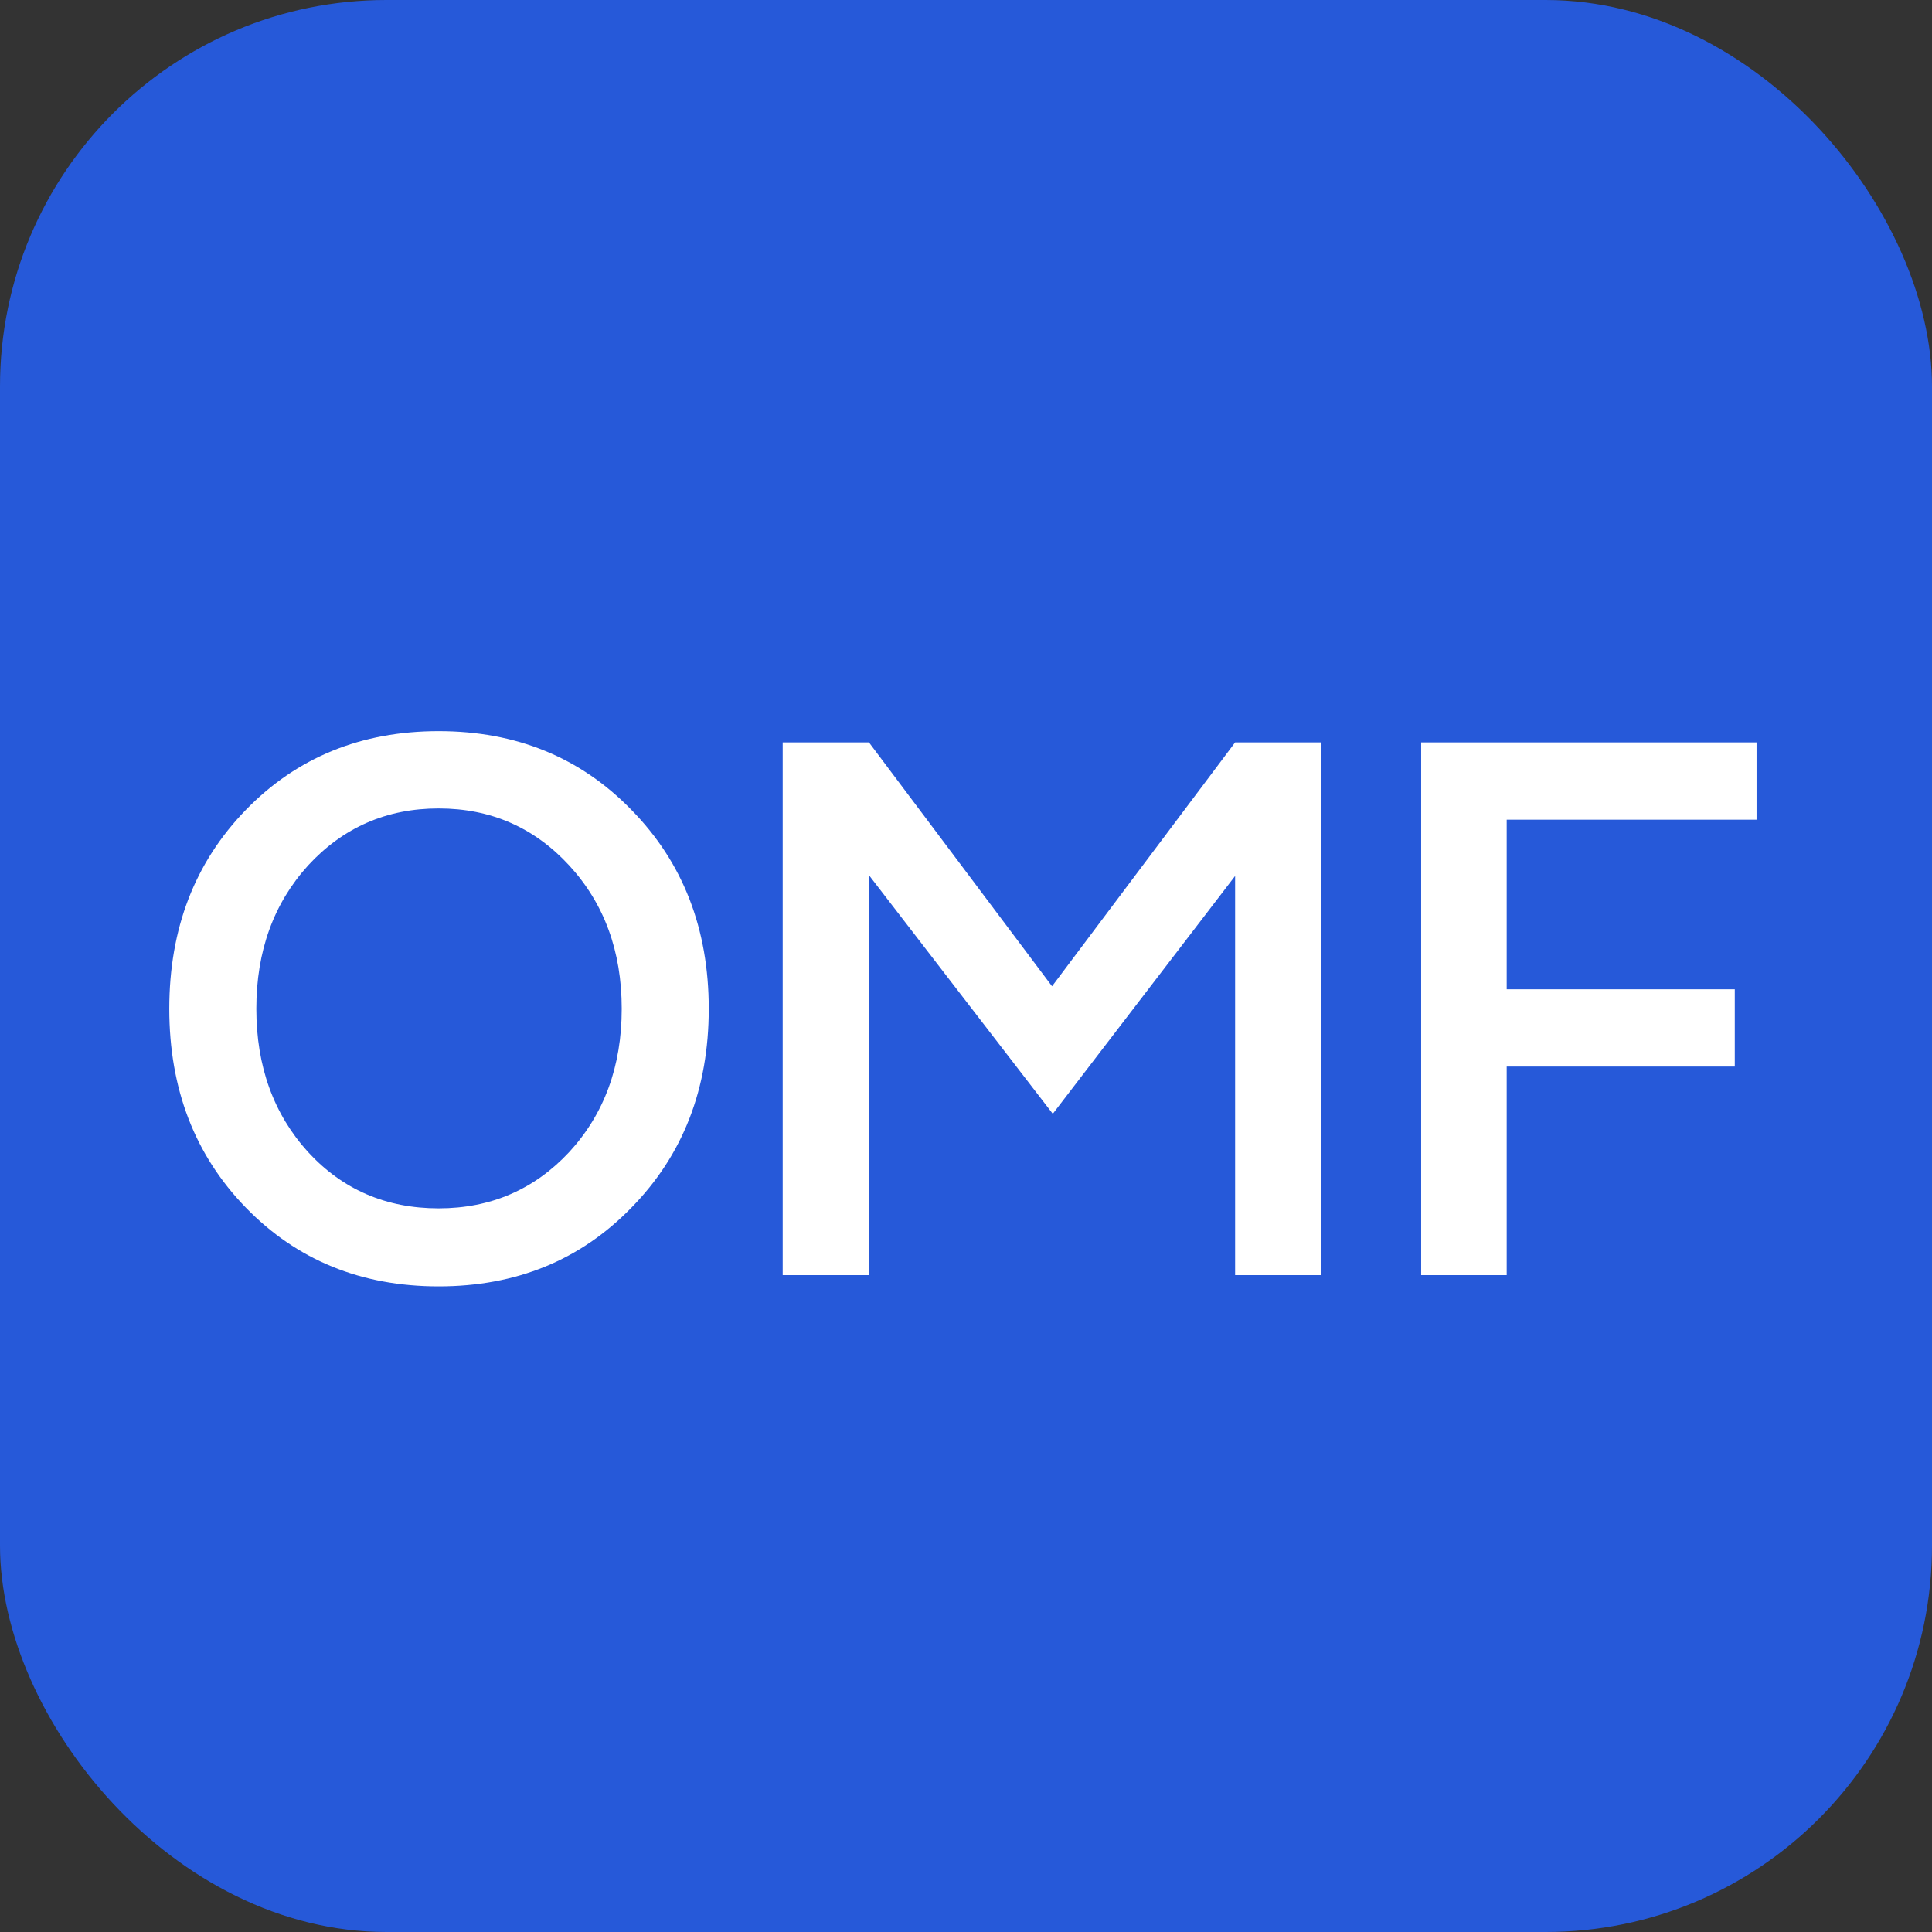
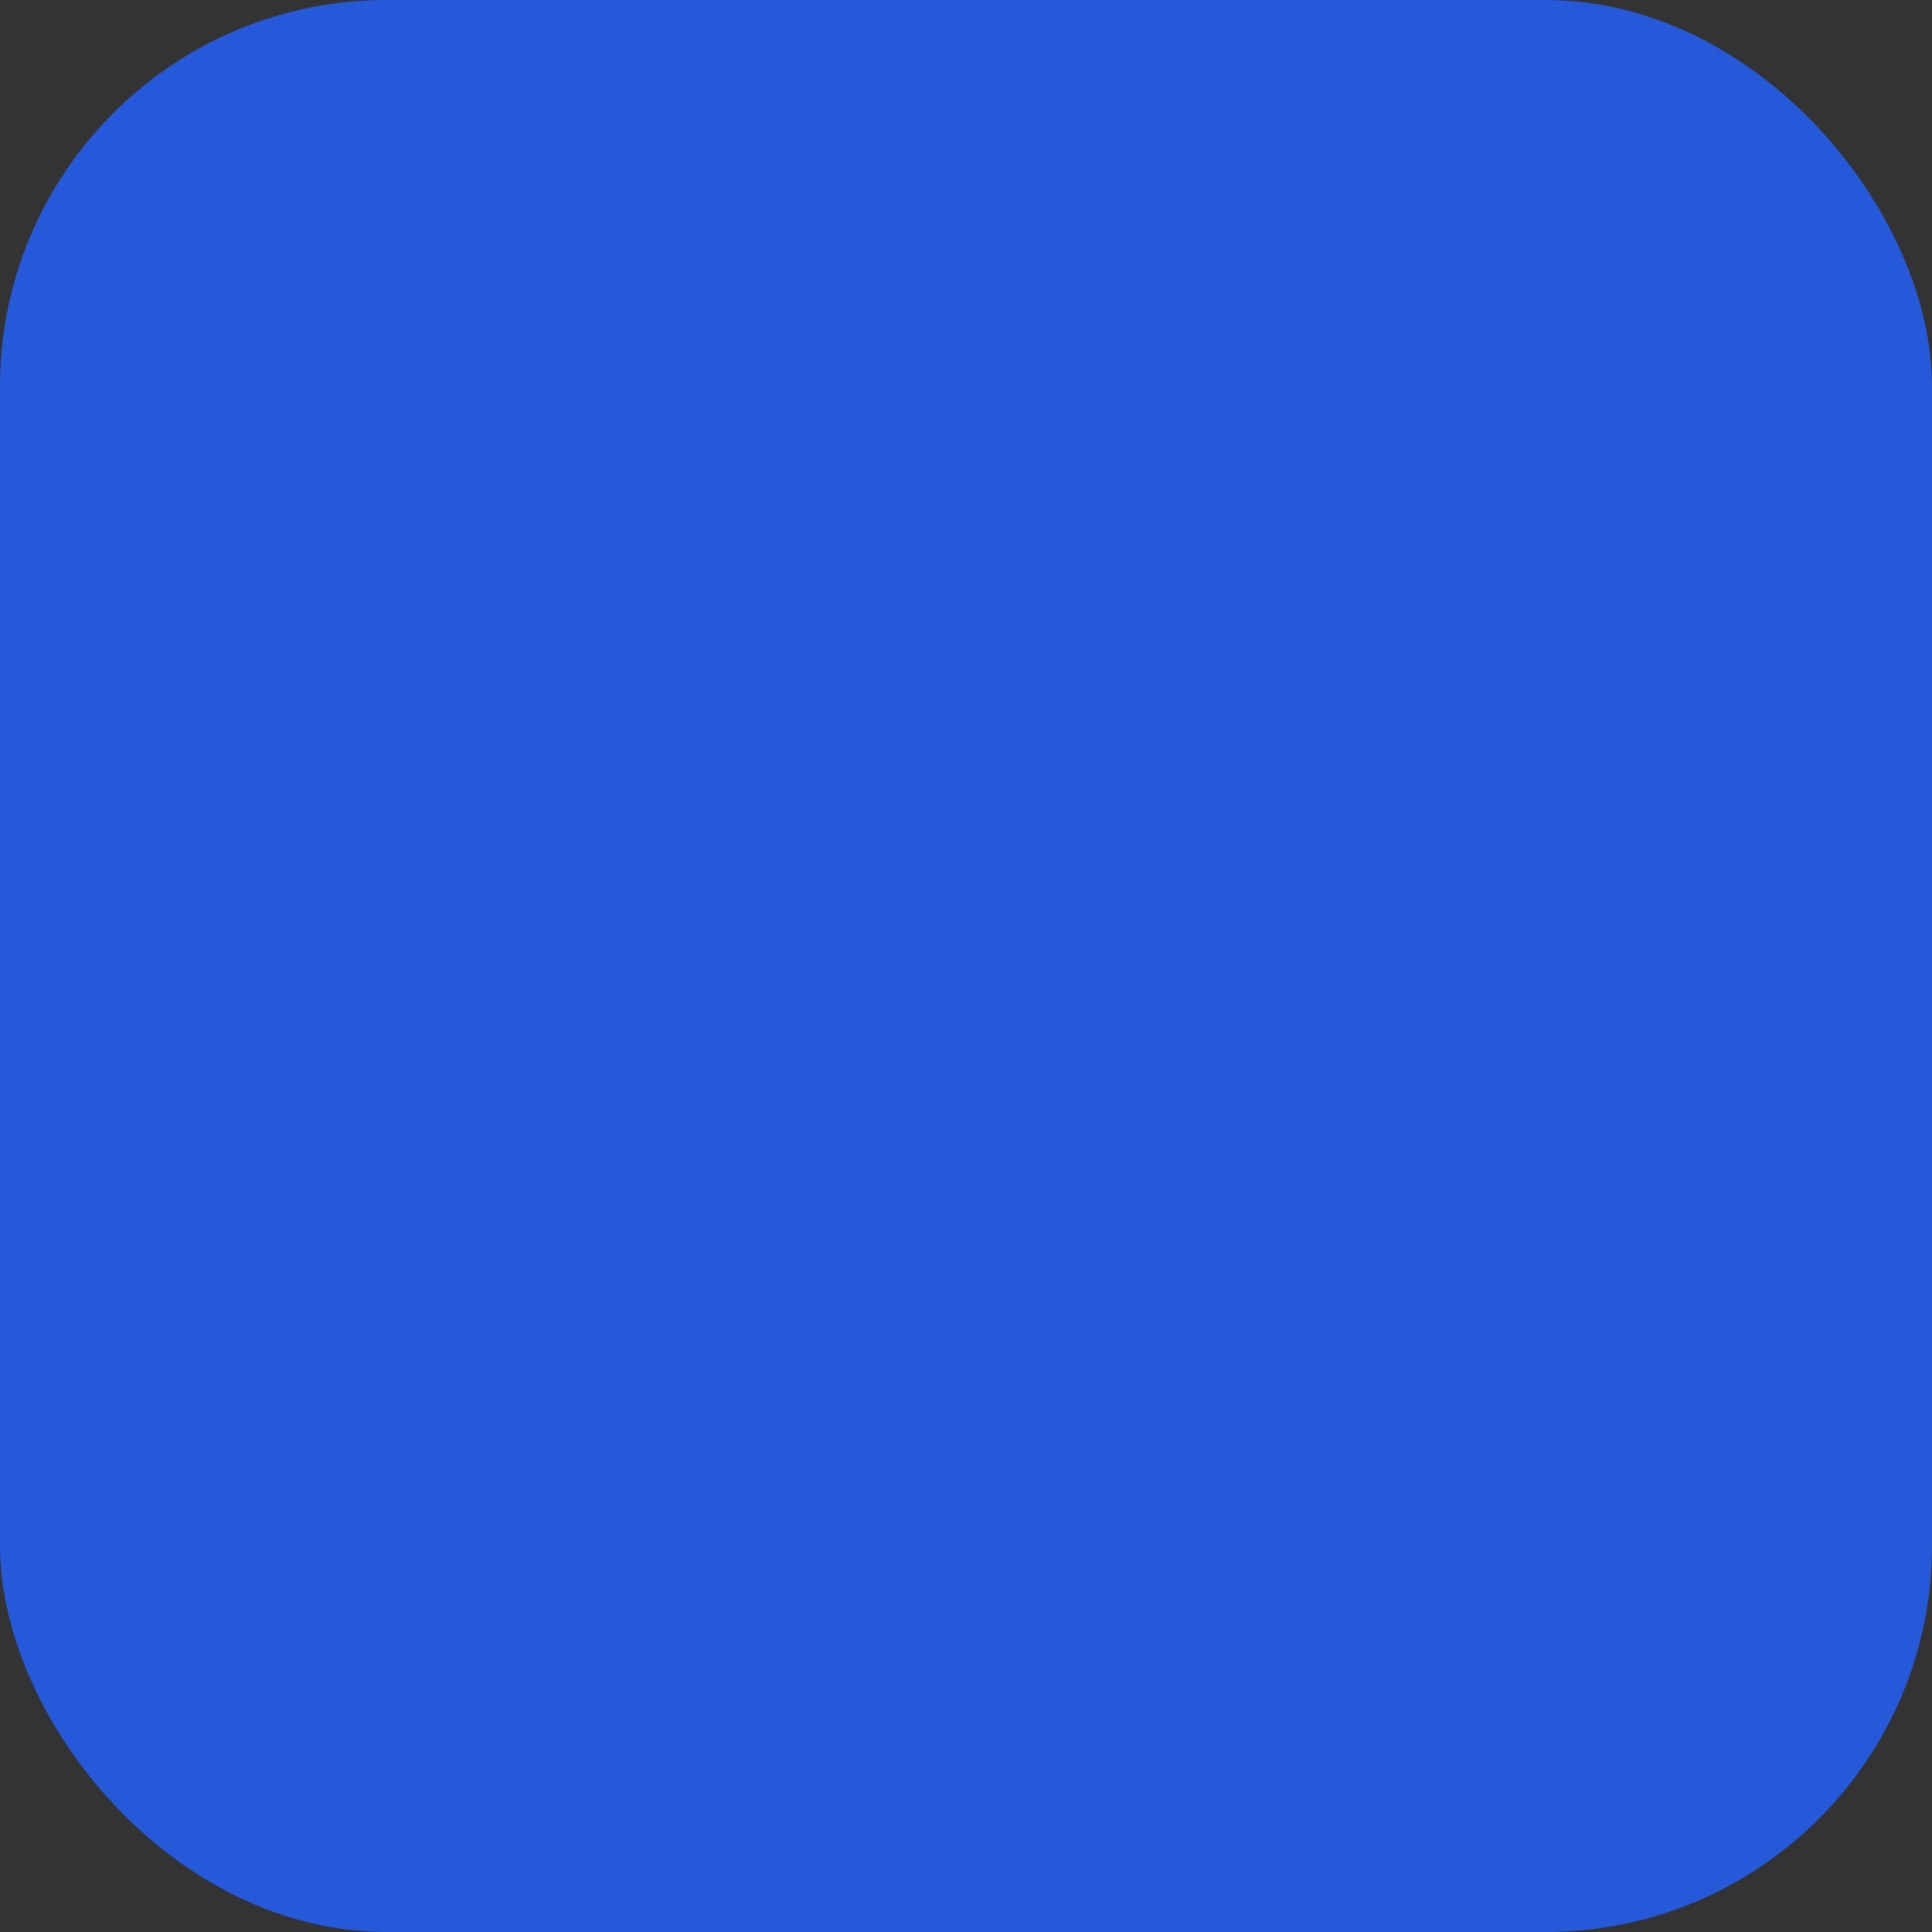
<svg xmlns="http://www.w3.org/2000/svg" width="150" height="150" viewBox="0 0 150 150" fill="none">
  <rect x="0" y="0" width="150" height="150" fill="#333333" stroke="none" />
  <rect width="150" height="150" rx="30" fill="#2659D9" />
-   <path d="M49.027 93.757C45.066 97.835 40.075 99.874 34.056 99.874C28.037 99.874 23.046 97.835 19.085 93.757C15.124 89.68 13.143 84.534 13.143 78.32C13.143 72.107 15.124 66.961 19.085 62.883C23.046 58.806 28.037 56.767 34.056 56.767C40.075 56.767 45.066 58.806 49.027 62.883C53.027 66.961 55.027 72.107 55.027 78.32C55.027 84.534 53.027 89.68 49.027 93.757ZM34.056 93.816C38.095 93.816 41.474 92.359 44.192 89.447C46.91 86.495 48.27 82.786 48.27 78.32C48.27 73.854 46.91 70.146 44.192 67.194C41.474 64.243 38.095 62.767 34.056 62.767C30.017 62.767 26.639 64.243 23.92 67.194C21.241 70.146 19.901 73.854 19.901 78.32C19.901 82.786 21.241 86.495 23.92 89.447C26.6 92.359 29.978 93.816 34.056 93.816ZM81.681 76.573L95.894 57.641H102.593V99H95.894V68.01L81.739 86.476L67.467 67.951V99H60.768V57.641H67.467L81.681 76.573ZM136.378 57.641V63.641H116.98V76.806H134.688V82.806H116.98V99H110.339V57.641H136.378Z" fill="white" />
</svg>